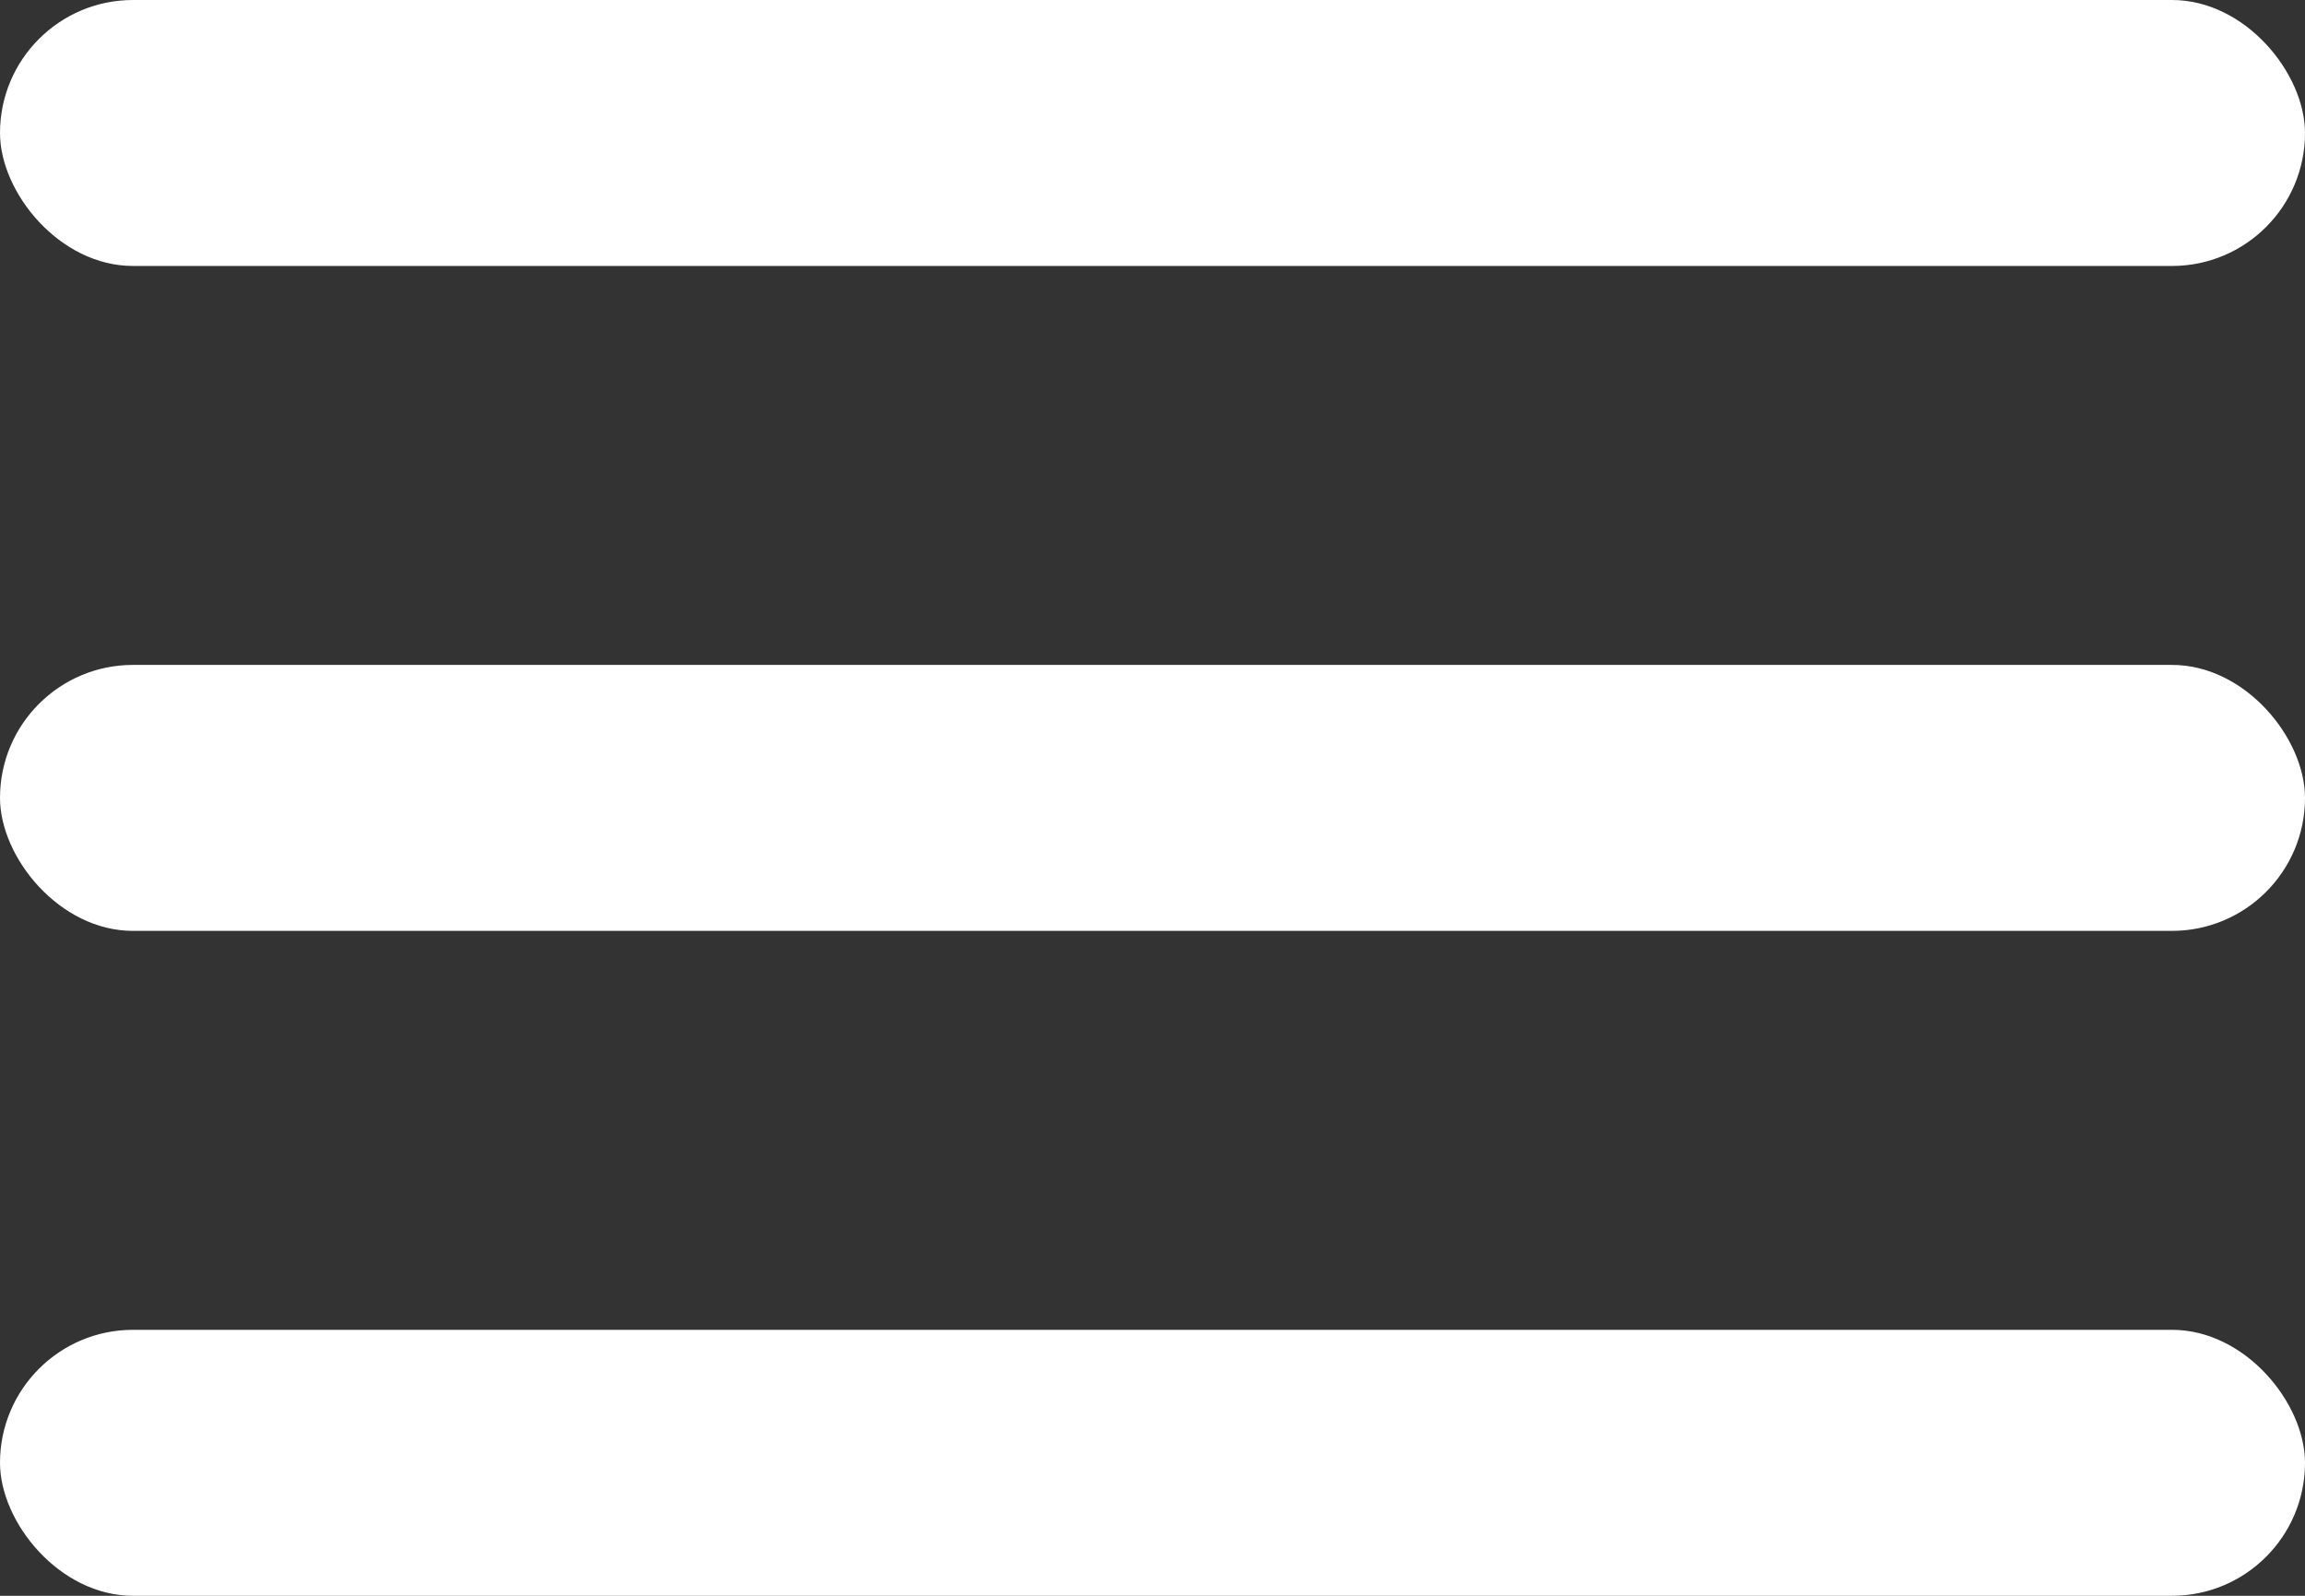
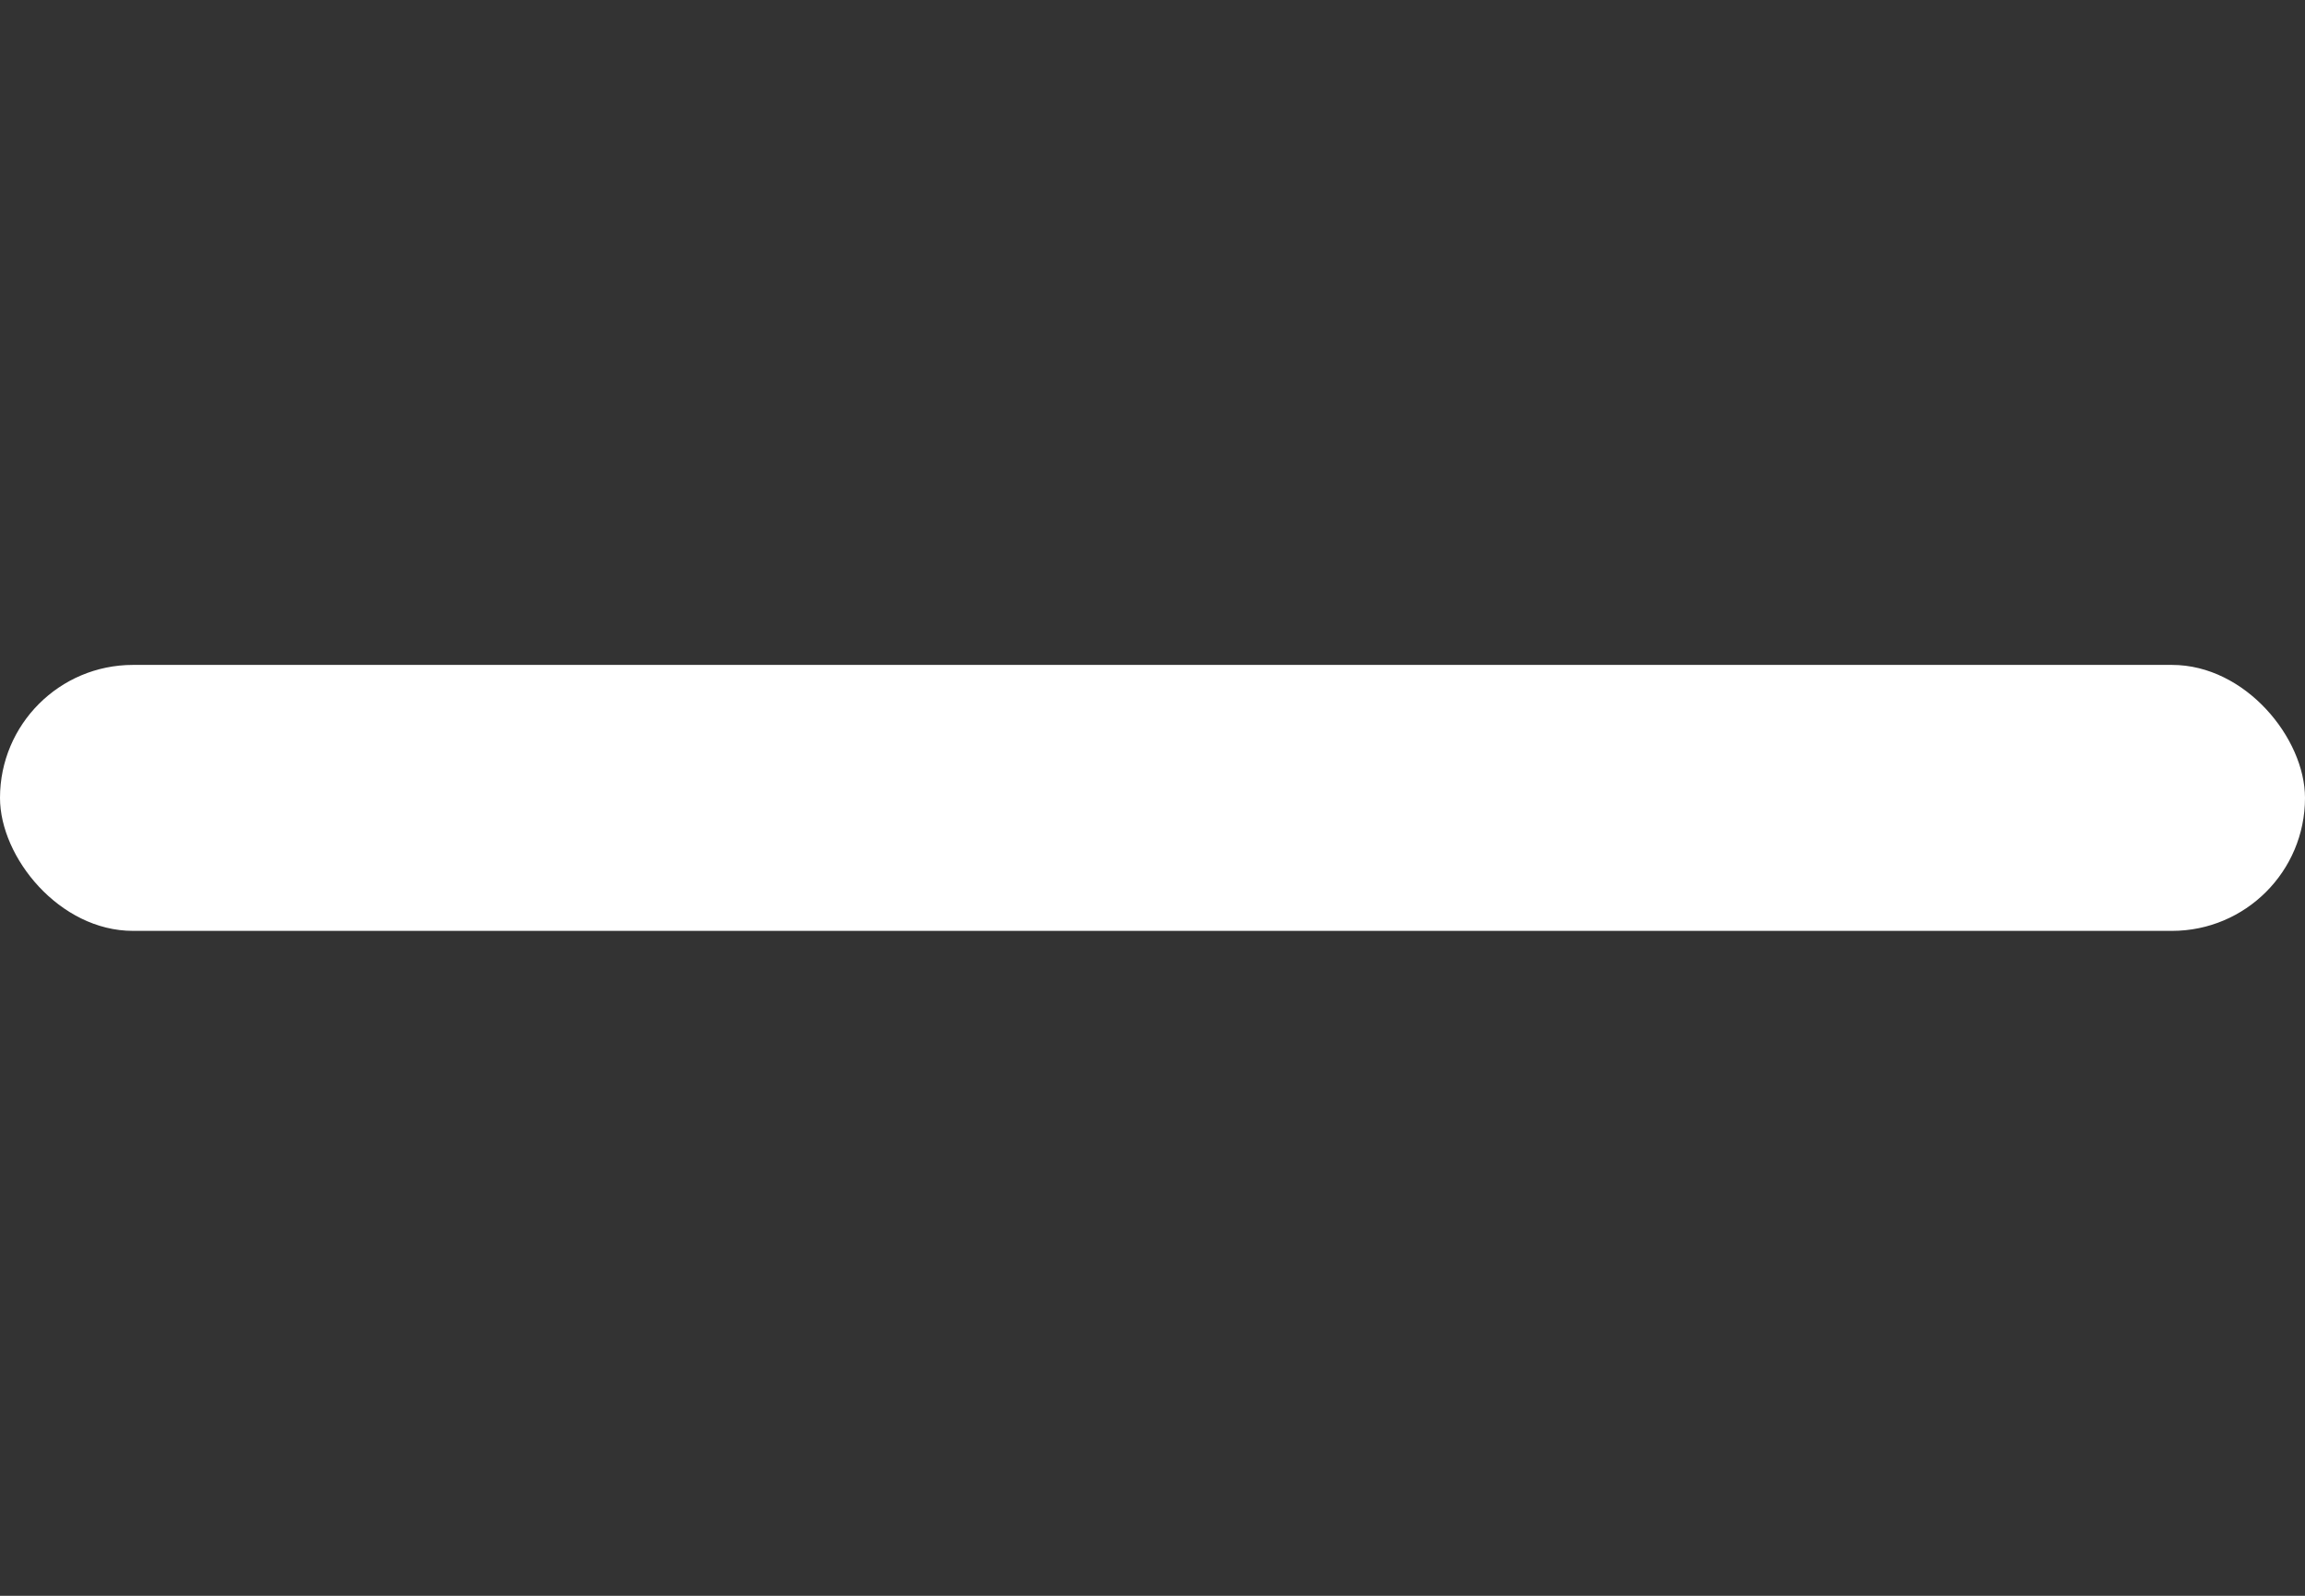
<svg xmlns="http://www.w3.org/2000/svg" width="26" height="18" viewBox="0 0 26 18" fill="none">
  <rect x="0" y="0" width="26" height="18" fill="#333333" stroke="none" />
-   <rect width="26" height="3" rx="1.5" fill="white" />
  <rect y="7.5" width="26" height="3" rx="1.5" fill="white" />
-   <rect y="15" width="26" height="3" rx="1.5" fill="white" />
</svg>